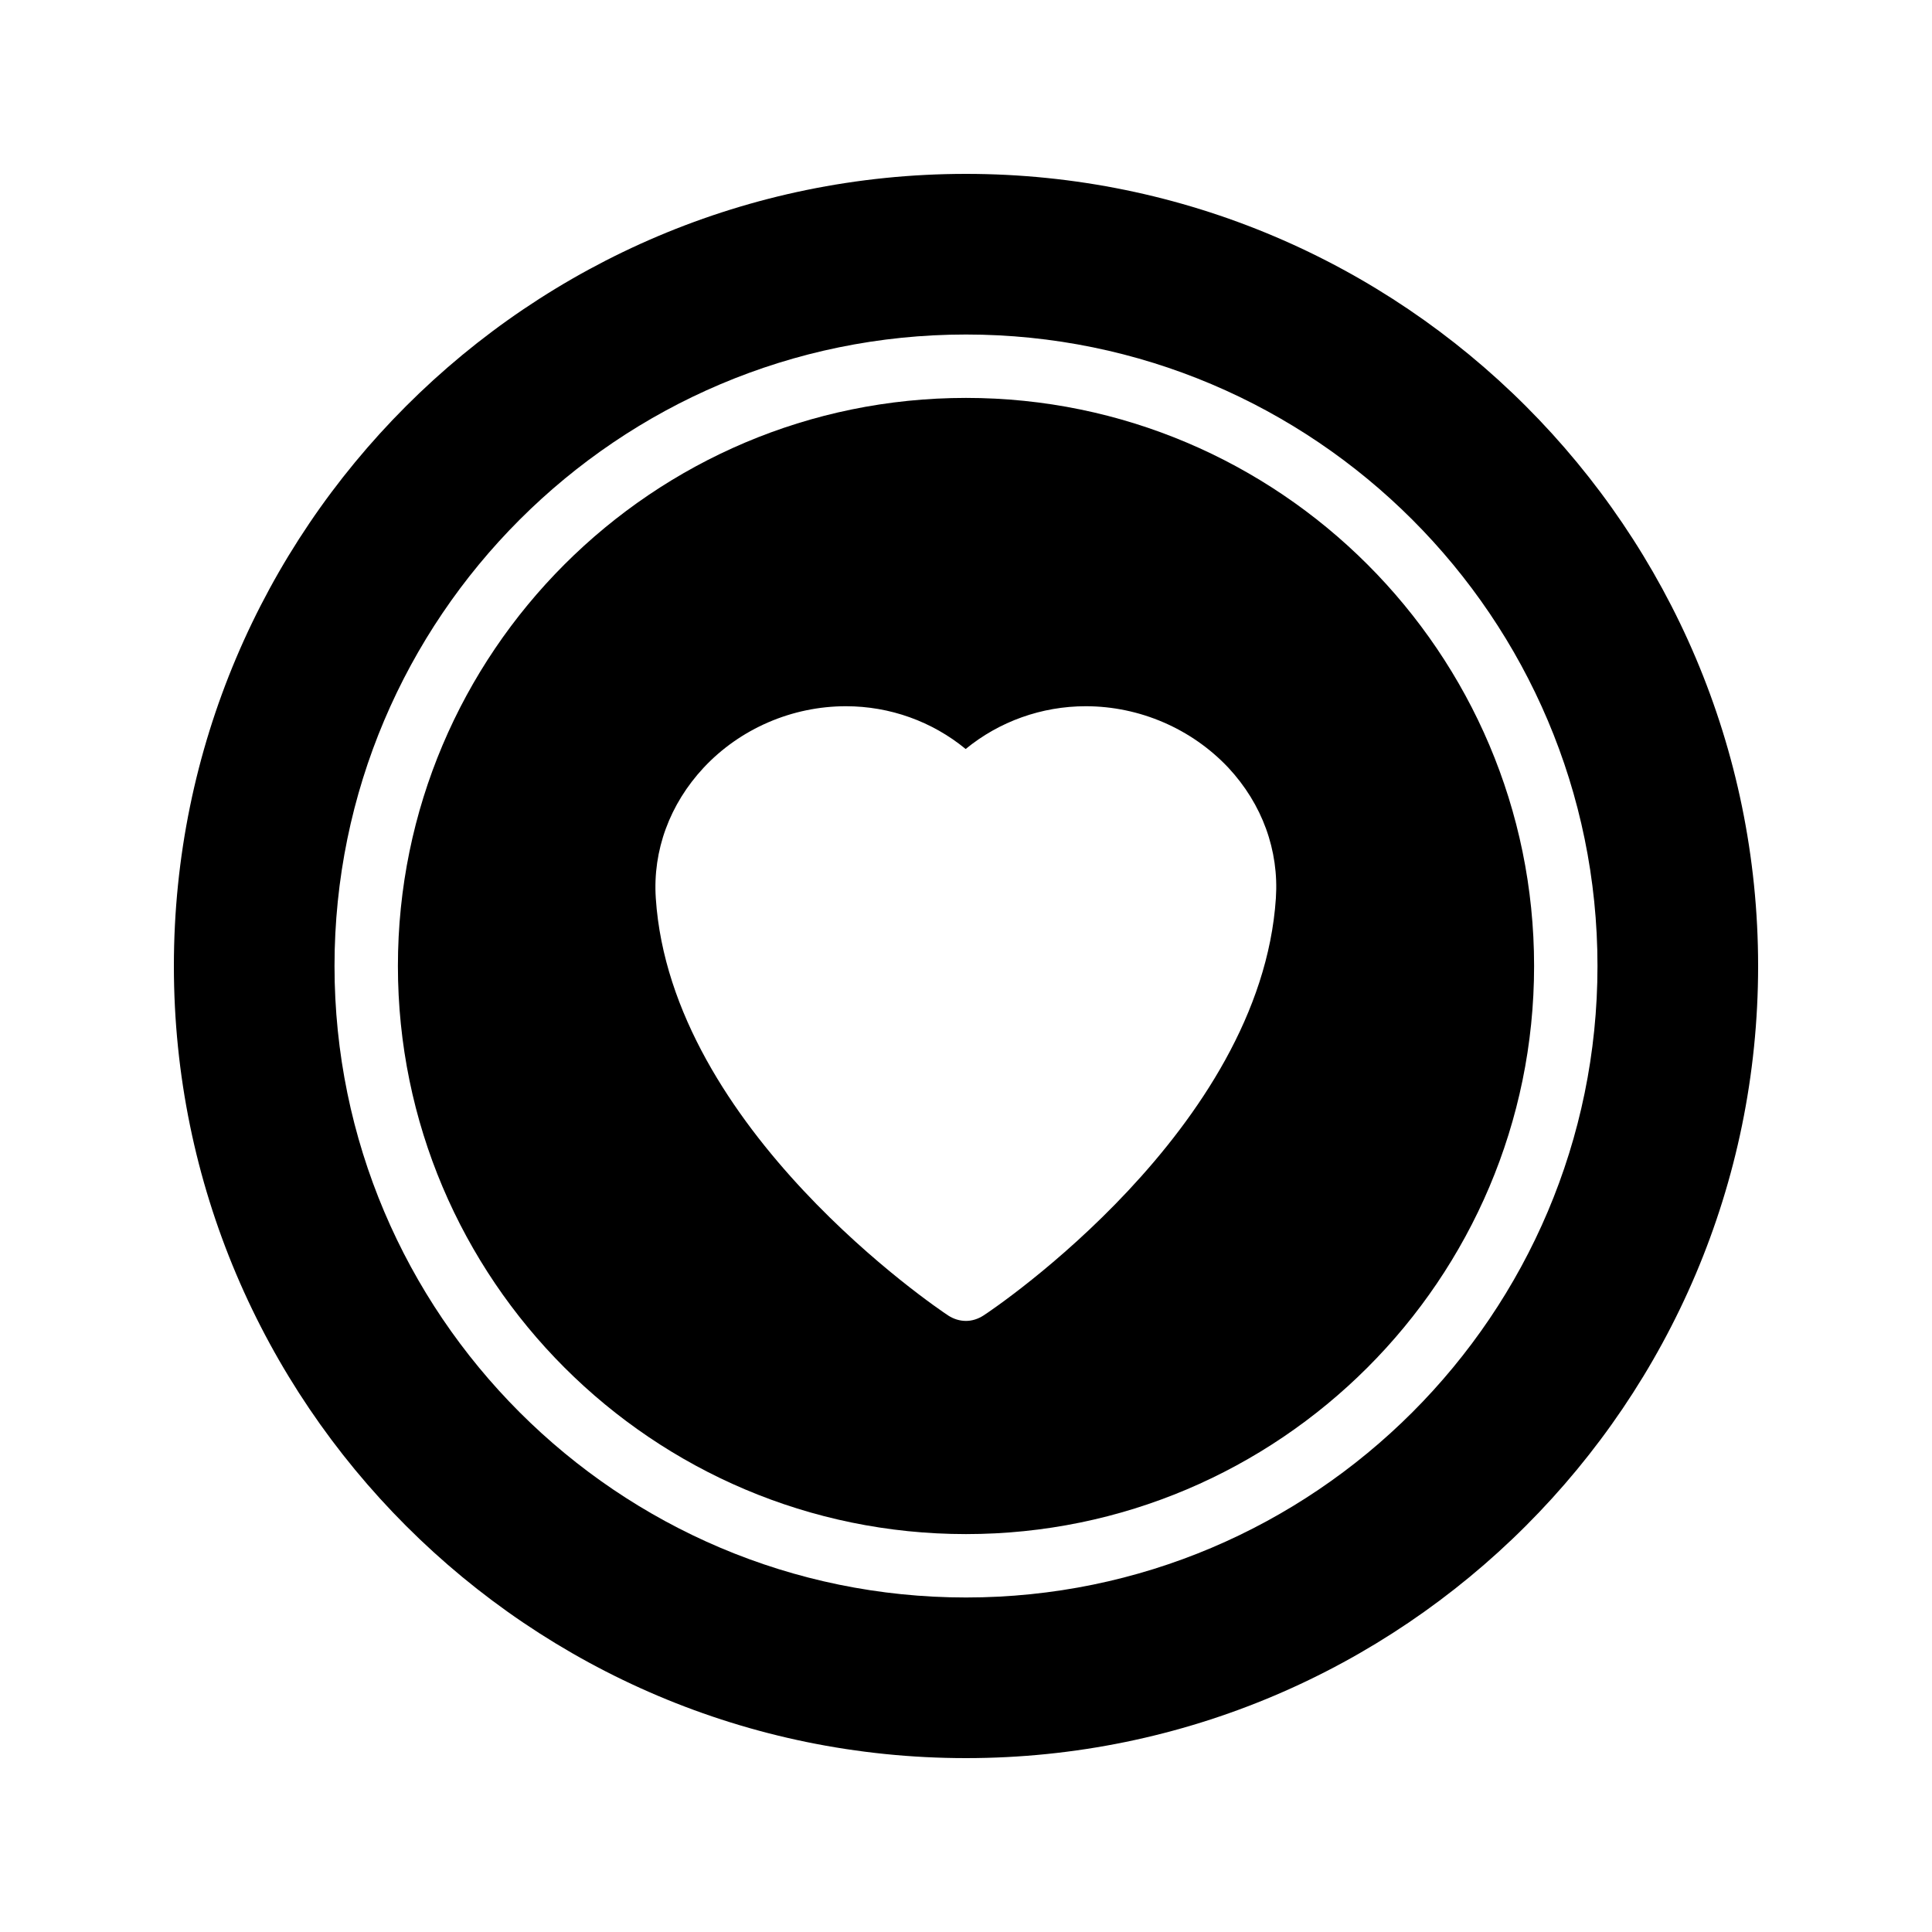
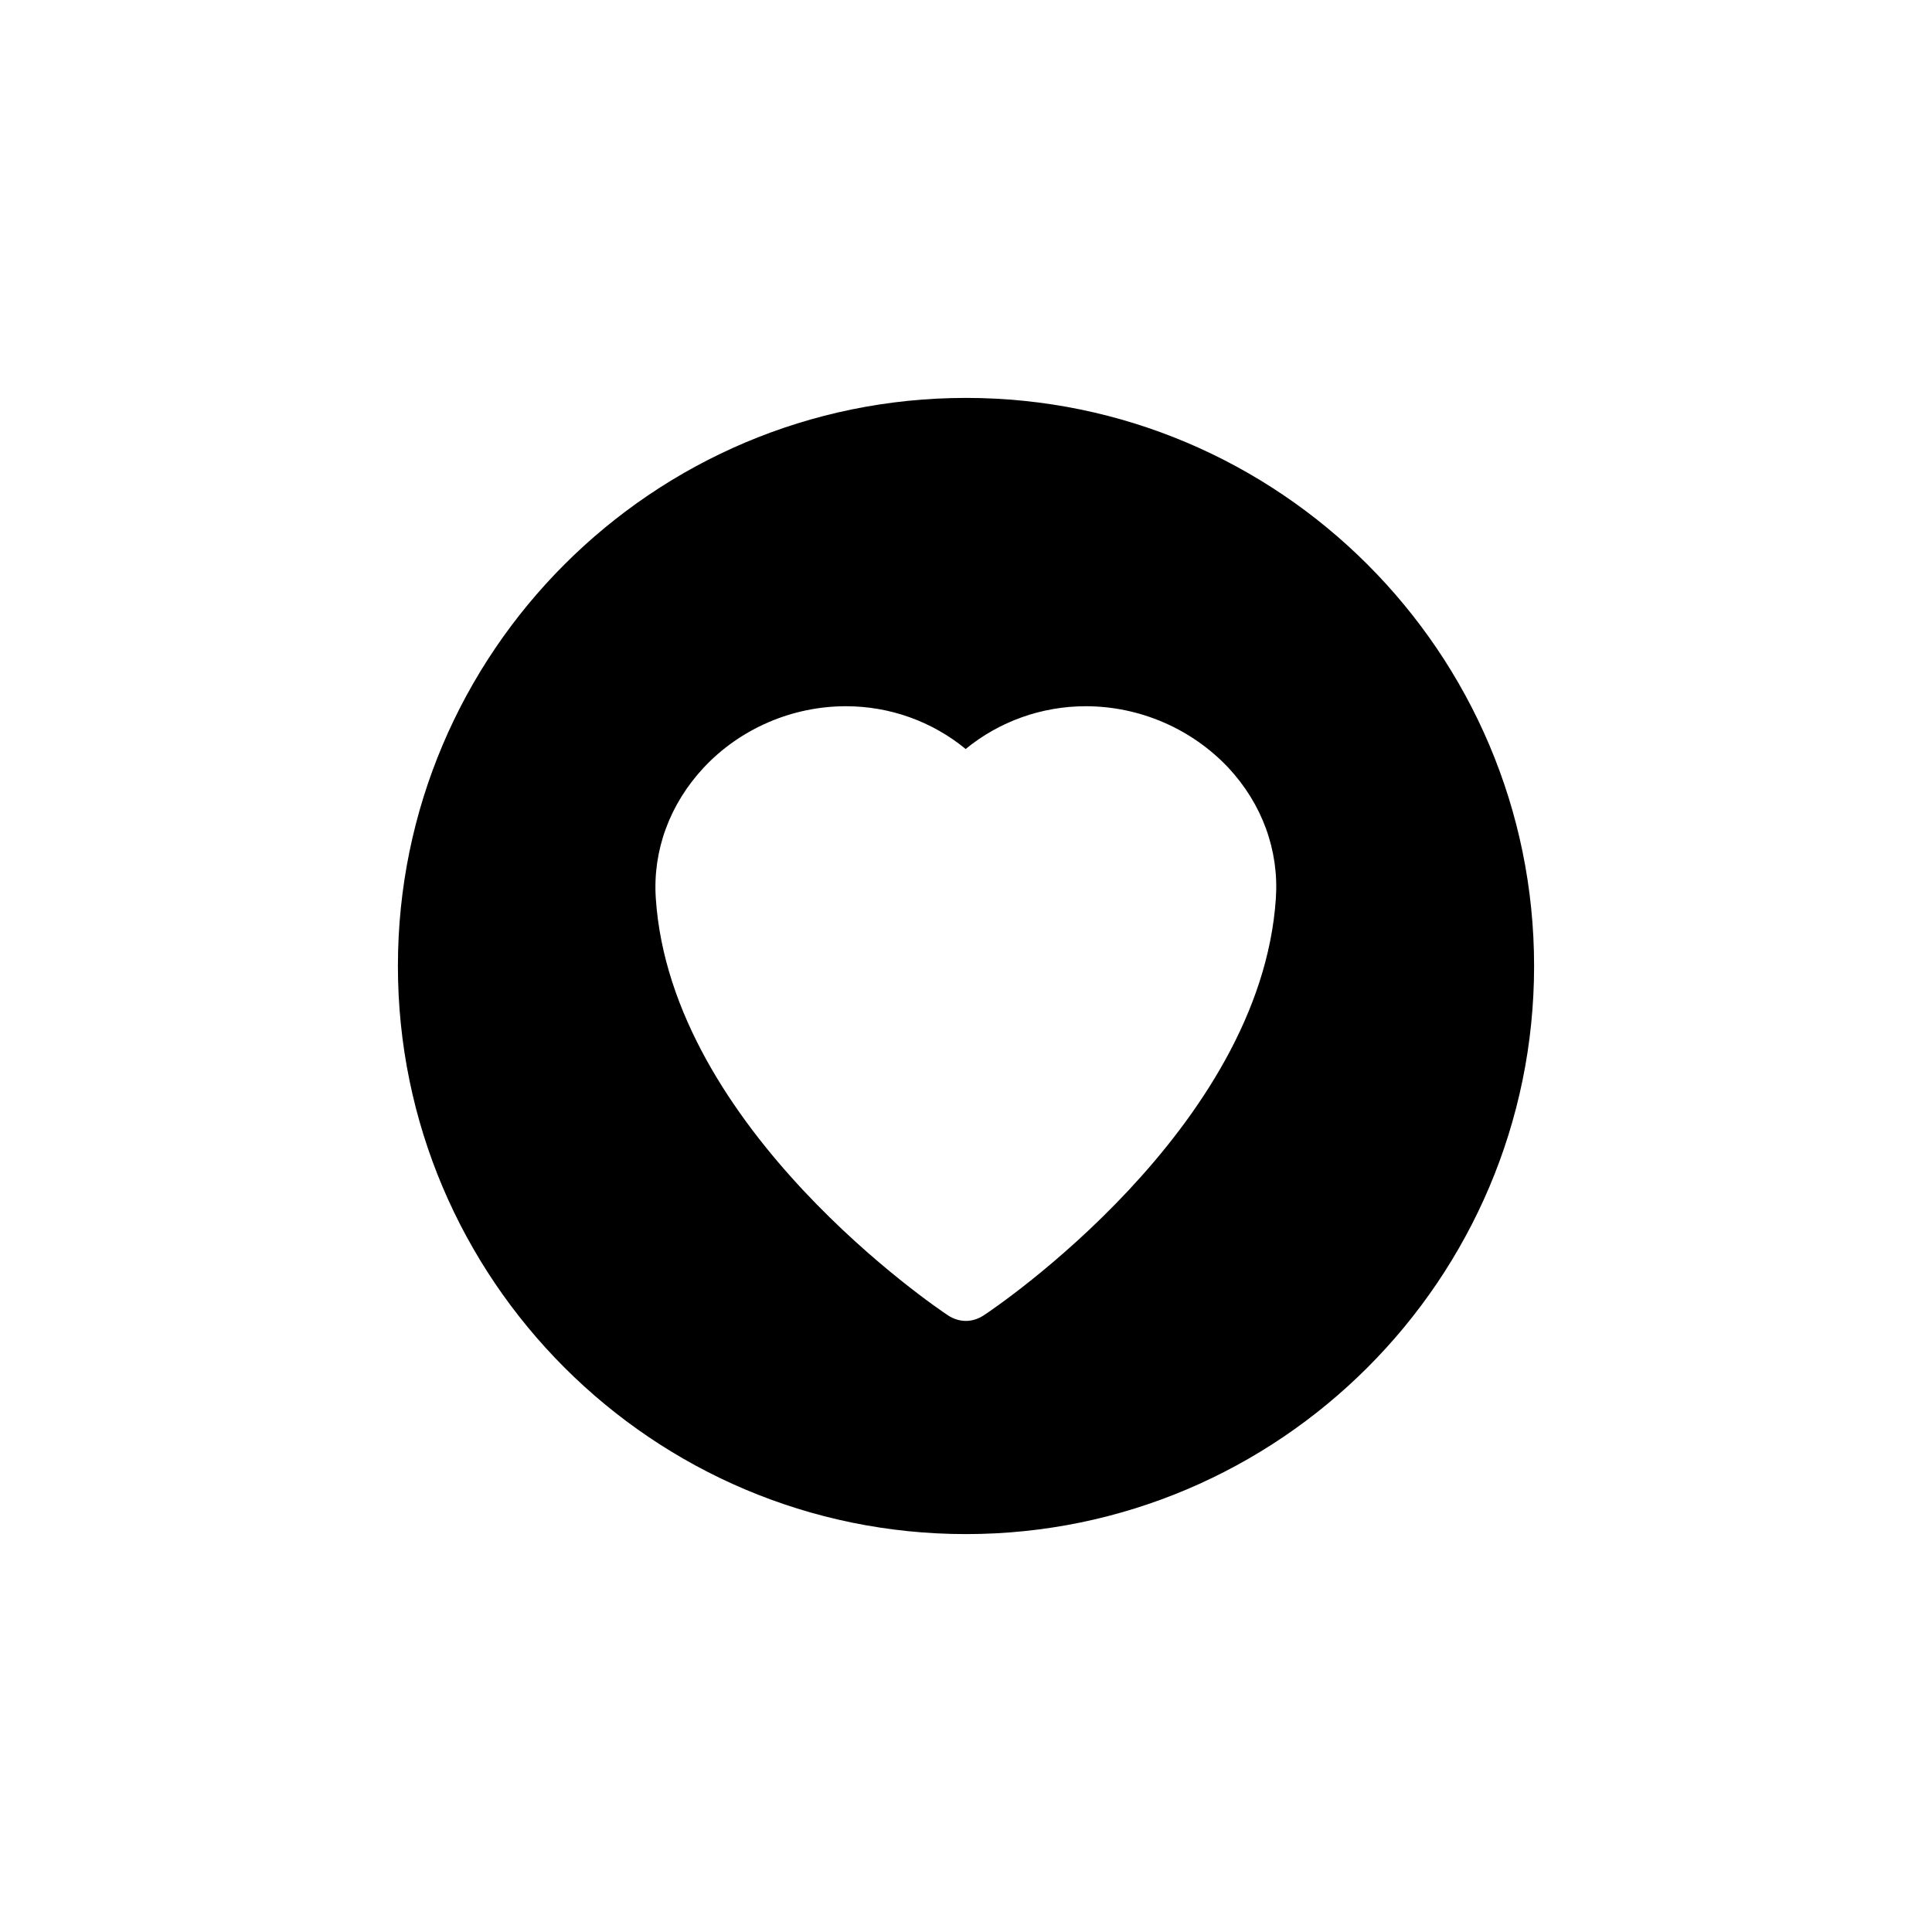
<svg xmlns="http://www.w3.org/2000/svg" fill="#000000" width="800px" height="800px" version="1.1" viewBox="144 144 512 512">
  <g>
    <path d="m400 249.45c-83.043 0-150.55 67.512-150.55 150.55s67.512 150.55 150.55 150.55c82.961 0 150.55-67.512 150.55-150.55 0-83.047-67.594-150.55-150.55-150.55zm82.121 132.59c-4.031 61.129-74.48 108.66-77.504 110.59-1.43 0.922-3.023 1.426-4.617 1.426-1.68 0-3.273-0.504-4.703-1.426-2.938-1.93-73.473-49.457-77.504-110.59-0.84-12.68 3.695-24.938 12.68-34.594 9.656-10.328 23.426-16.289 37.703-16.289 11.672 0 22.84 4.031 31.738 11.336 8.902-7.305 20.152-11.336 31.824-11.336 14.273 0 28.047 5.961 37.785 16.289 8.984 9.652 13.438 21.914 12.598 34.594z" />
-     <path d="m400 190.08c-115.79 0-209.92 94.129-209.92 209.92s94.129 209.92 209.92 209.92c115.71 0 209.92-94.129 209.92-209.92-0.004-115.79-94.215-209.92-209.92-209.92zm0 377.27c-92.281 0-167.35-75.066-167.35-167.35-0.004-92.281 75.066-167.35 167.35-167.35s167.35 75.07 167.35 167.35-75.066 167.35-167.35 167.35z" />
  </g>
</svg>